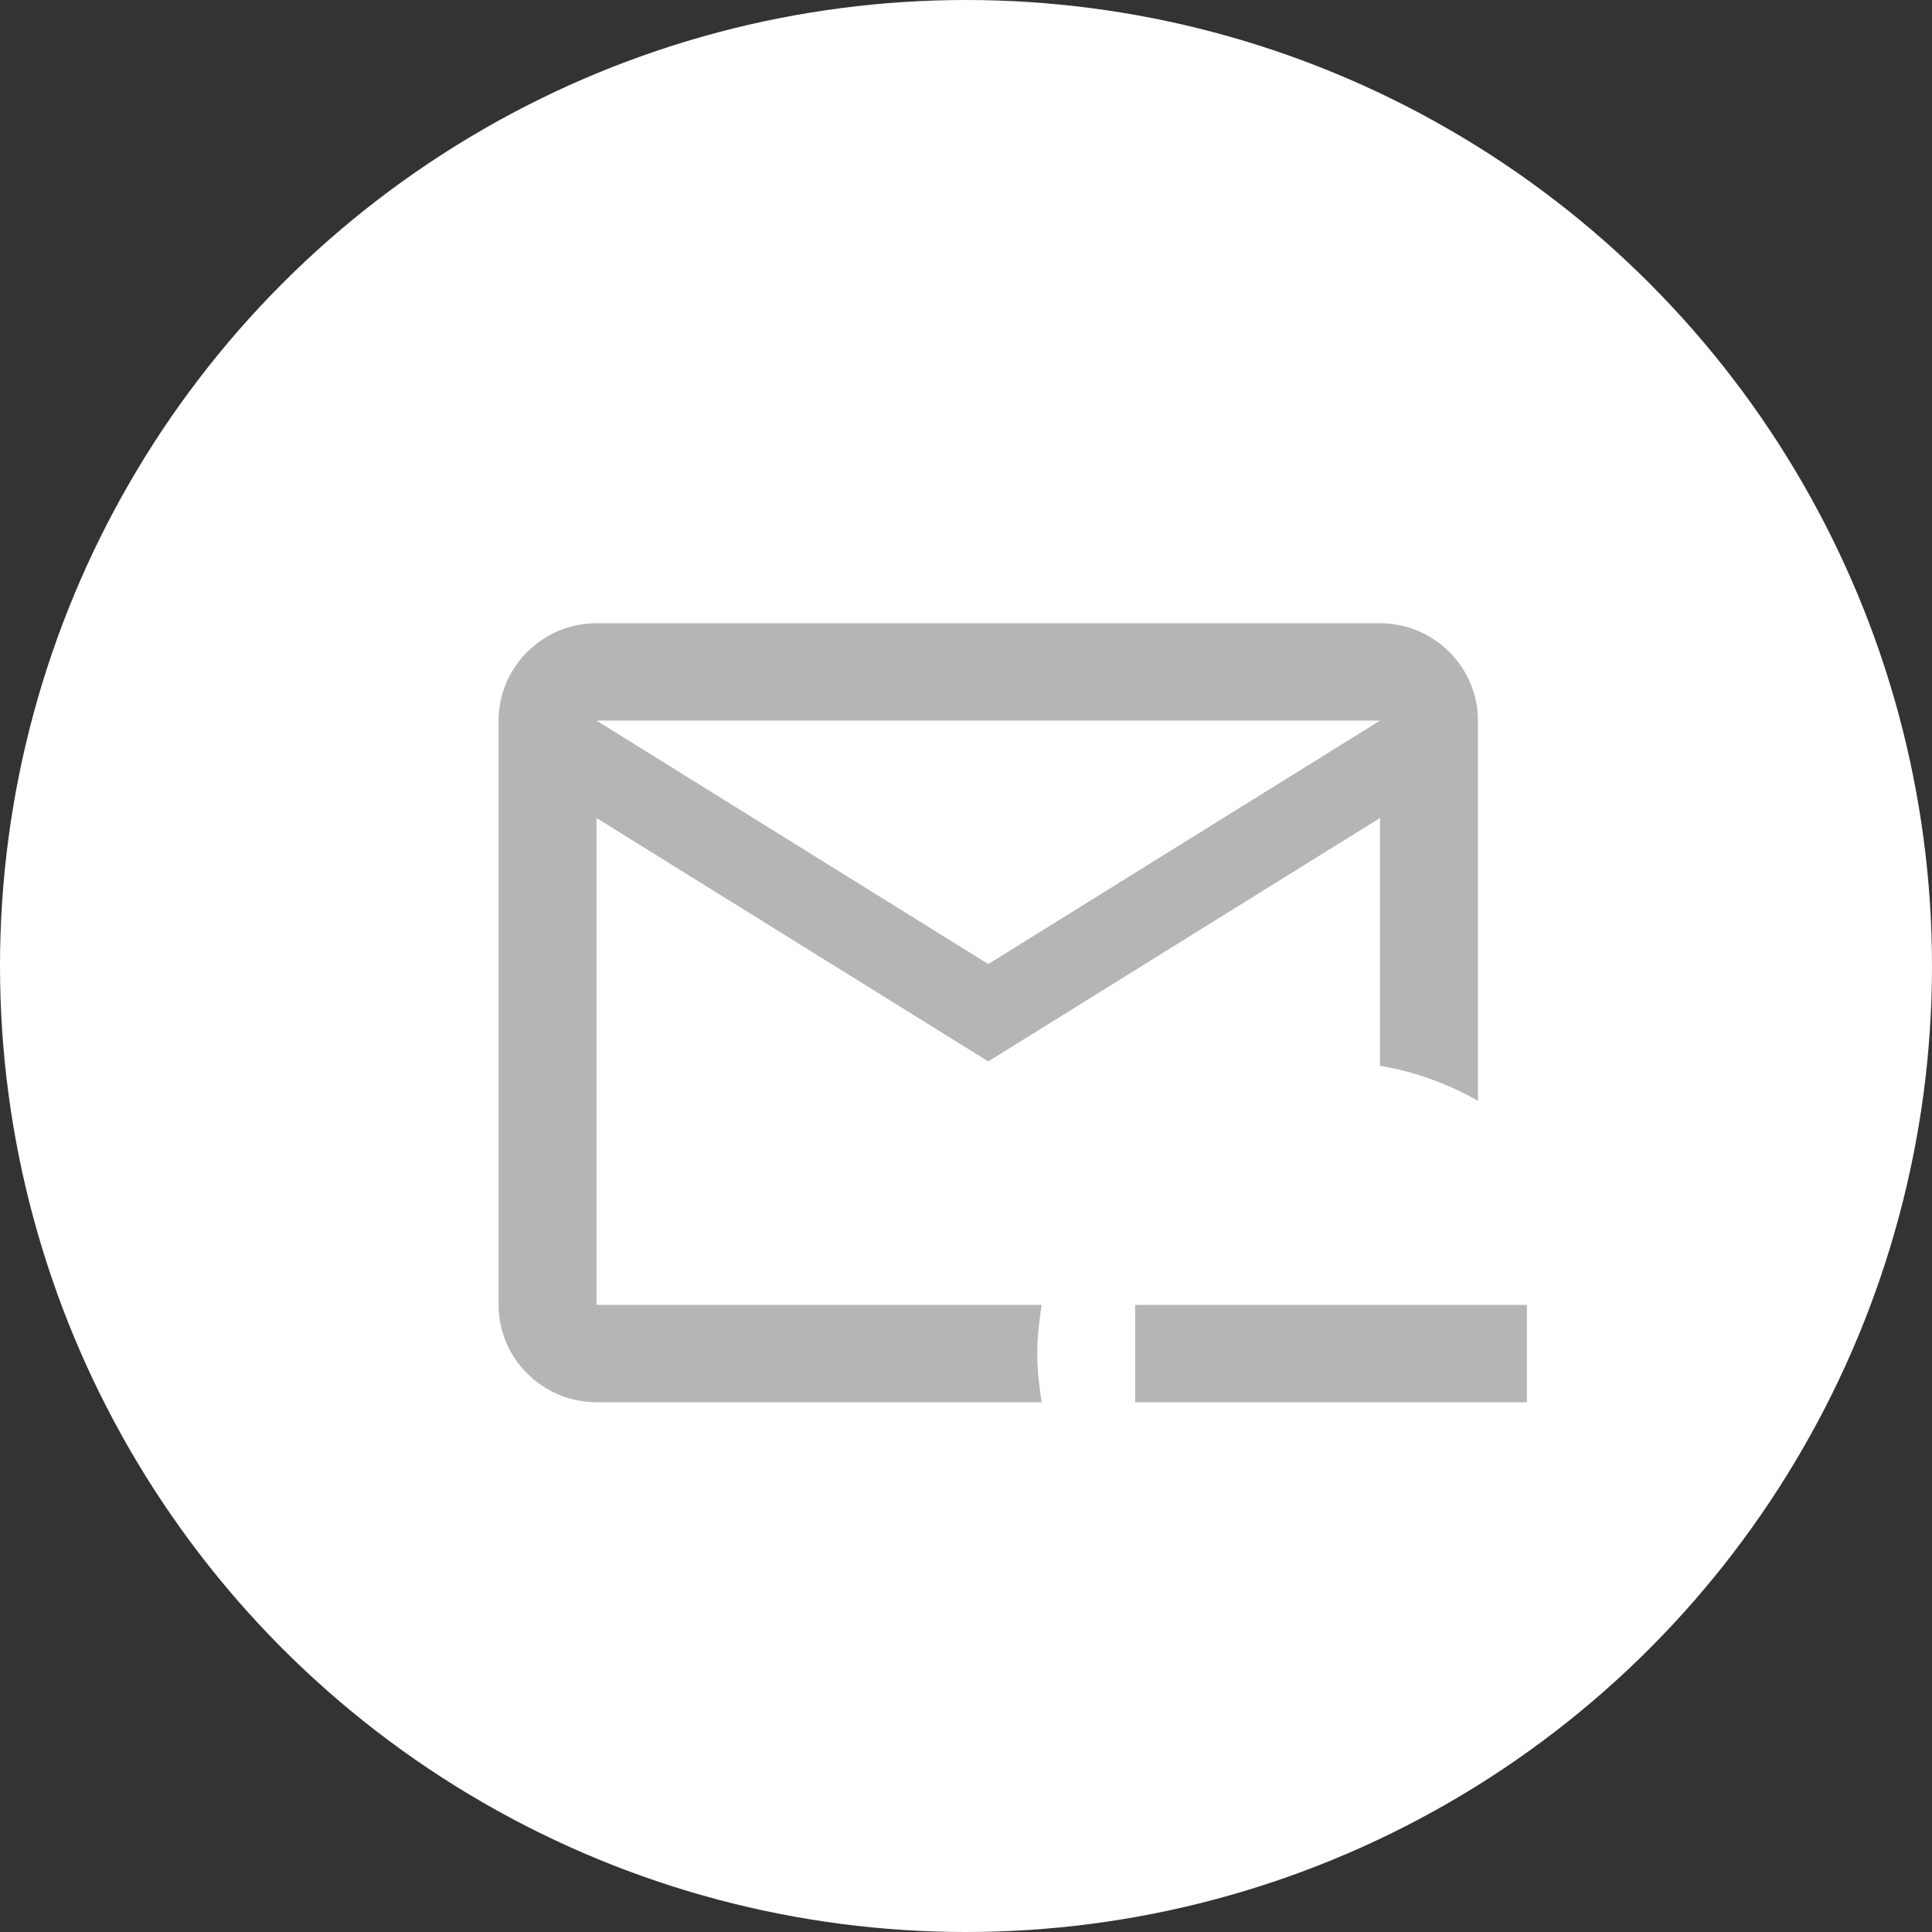
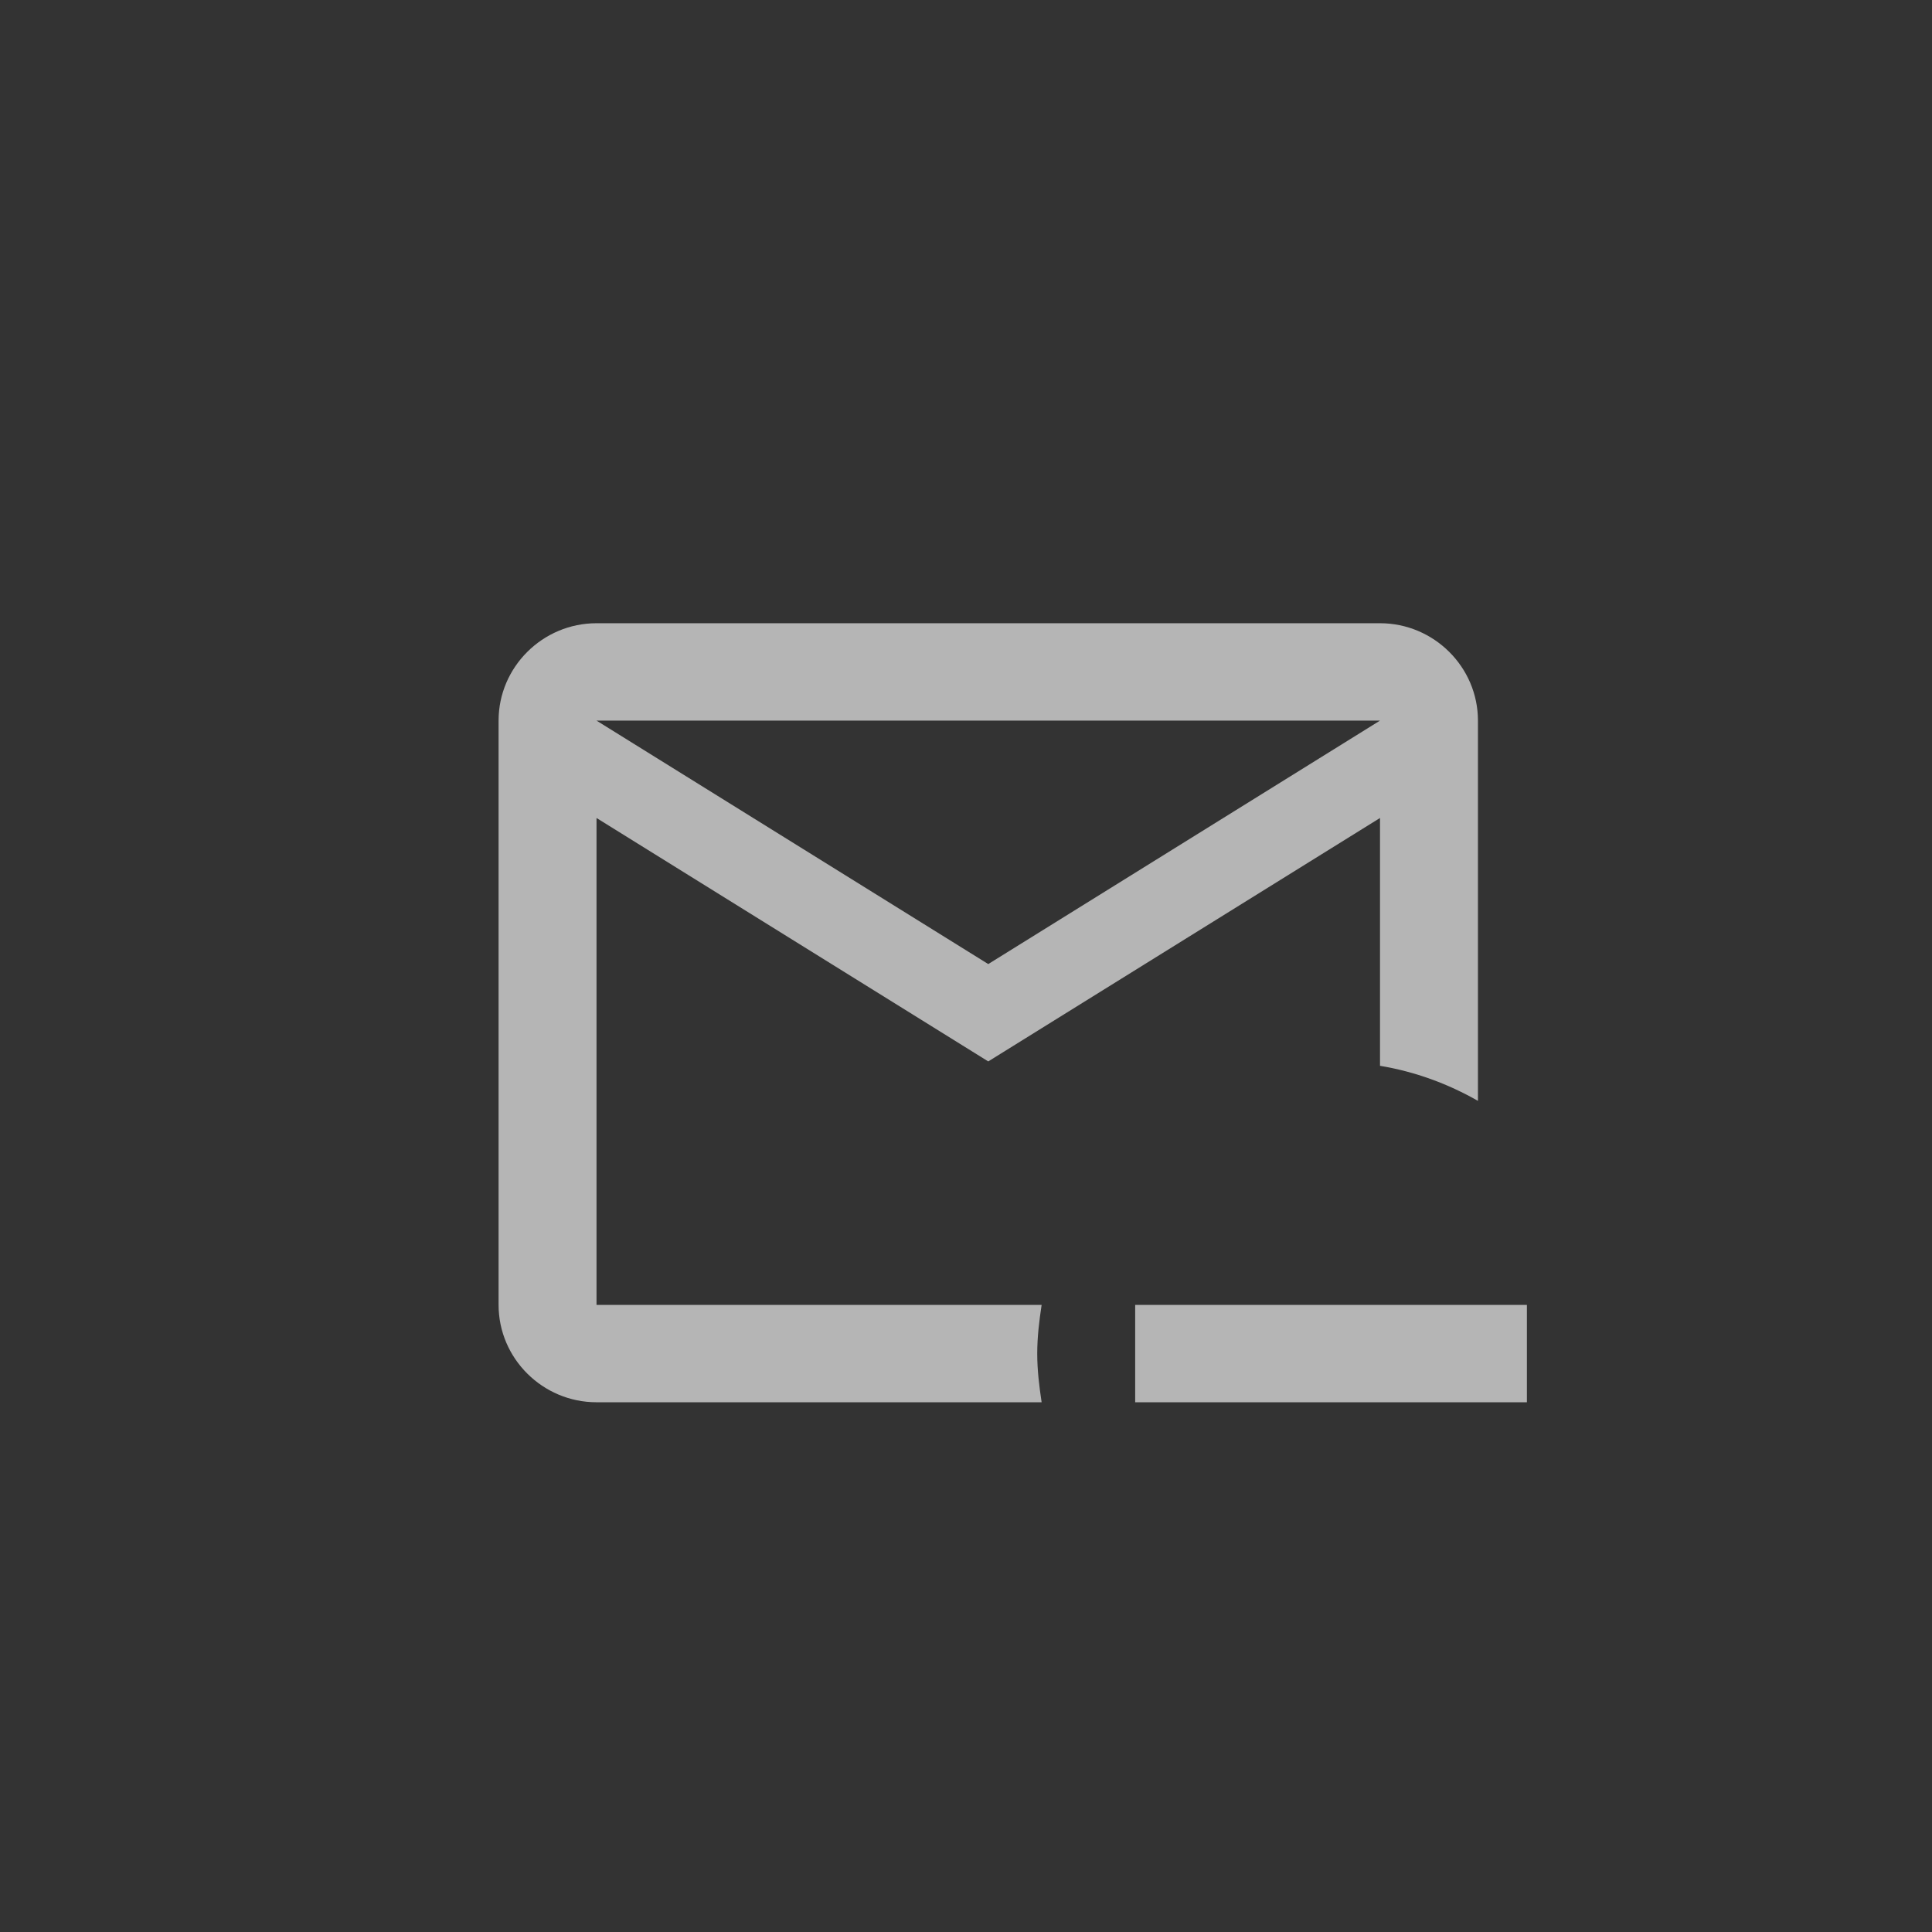
<svg xmlns="http://www.w3.org/2000/svg" width="62" height="62" viewBox="0 0 62 62" fill="none">
  <rect x="0" y="0" width="62" height="62" fill="#333333" stroke="none" />
-   <circle cx="31" cy="31" r="31" fill="white" />
  <path d="M33.286 43.438C33.286 42.906 33.349 42.391 33.427 41.875H19.143V26.25L31.714 34.062L44.286 26.25V34.203C45.417 34.391 46.47 34.781 47.429 35.328V23.125C47.429 21.406 46.014 20 44.286 20H19.143C17.414 20 16 21.406 16 23.125V41.875C16 43.594 17.414 45 19.143 45H33.427C33.349 44.484 33.286 43.969 33.286 43.438ZM44.286 23.125L31.714 30.938L19.143 23.125H44.286ZM49 41.875V45H36.429V41.875H49Z" fill="#B5B5B5" />
</svg>